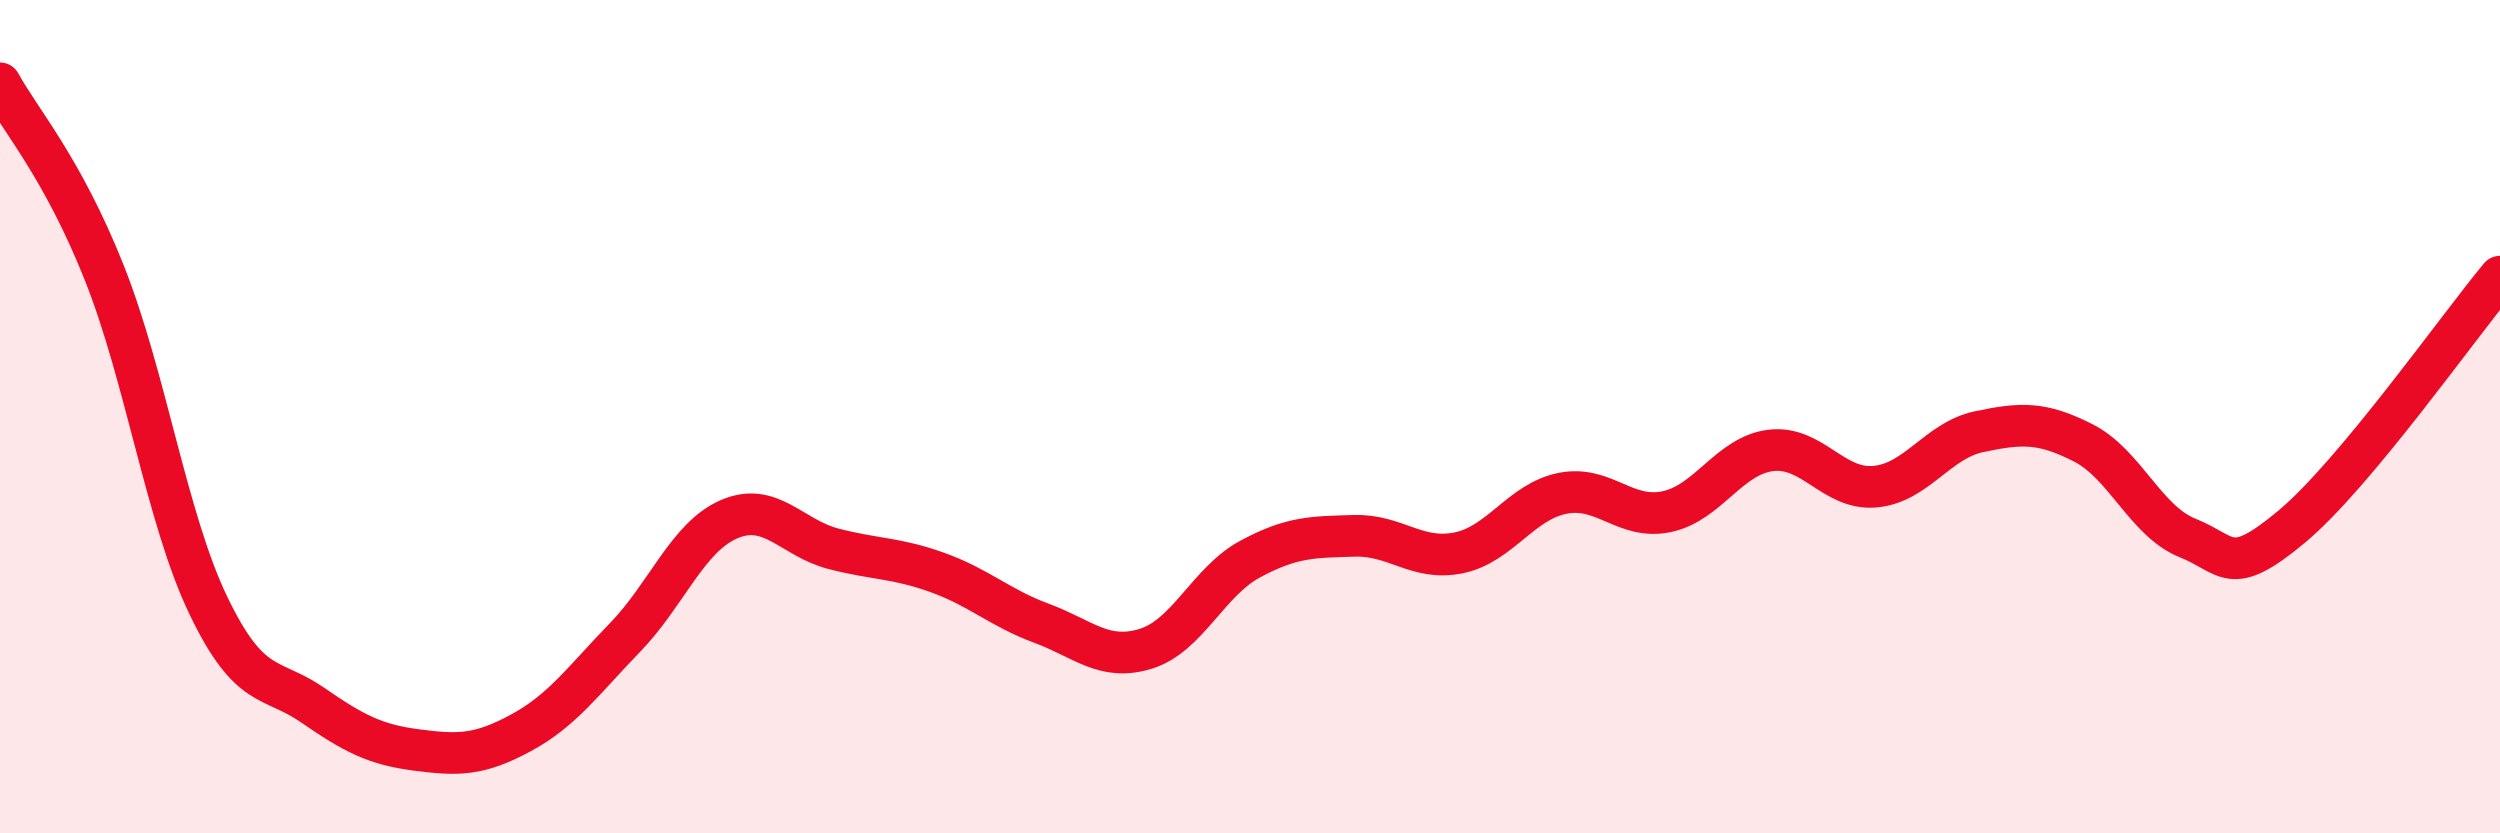
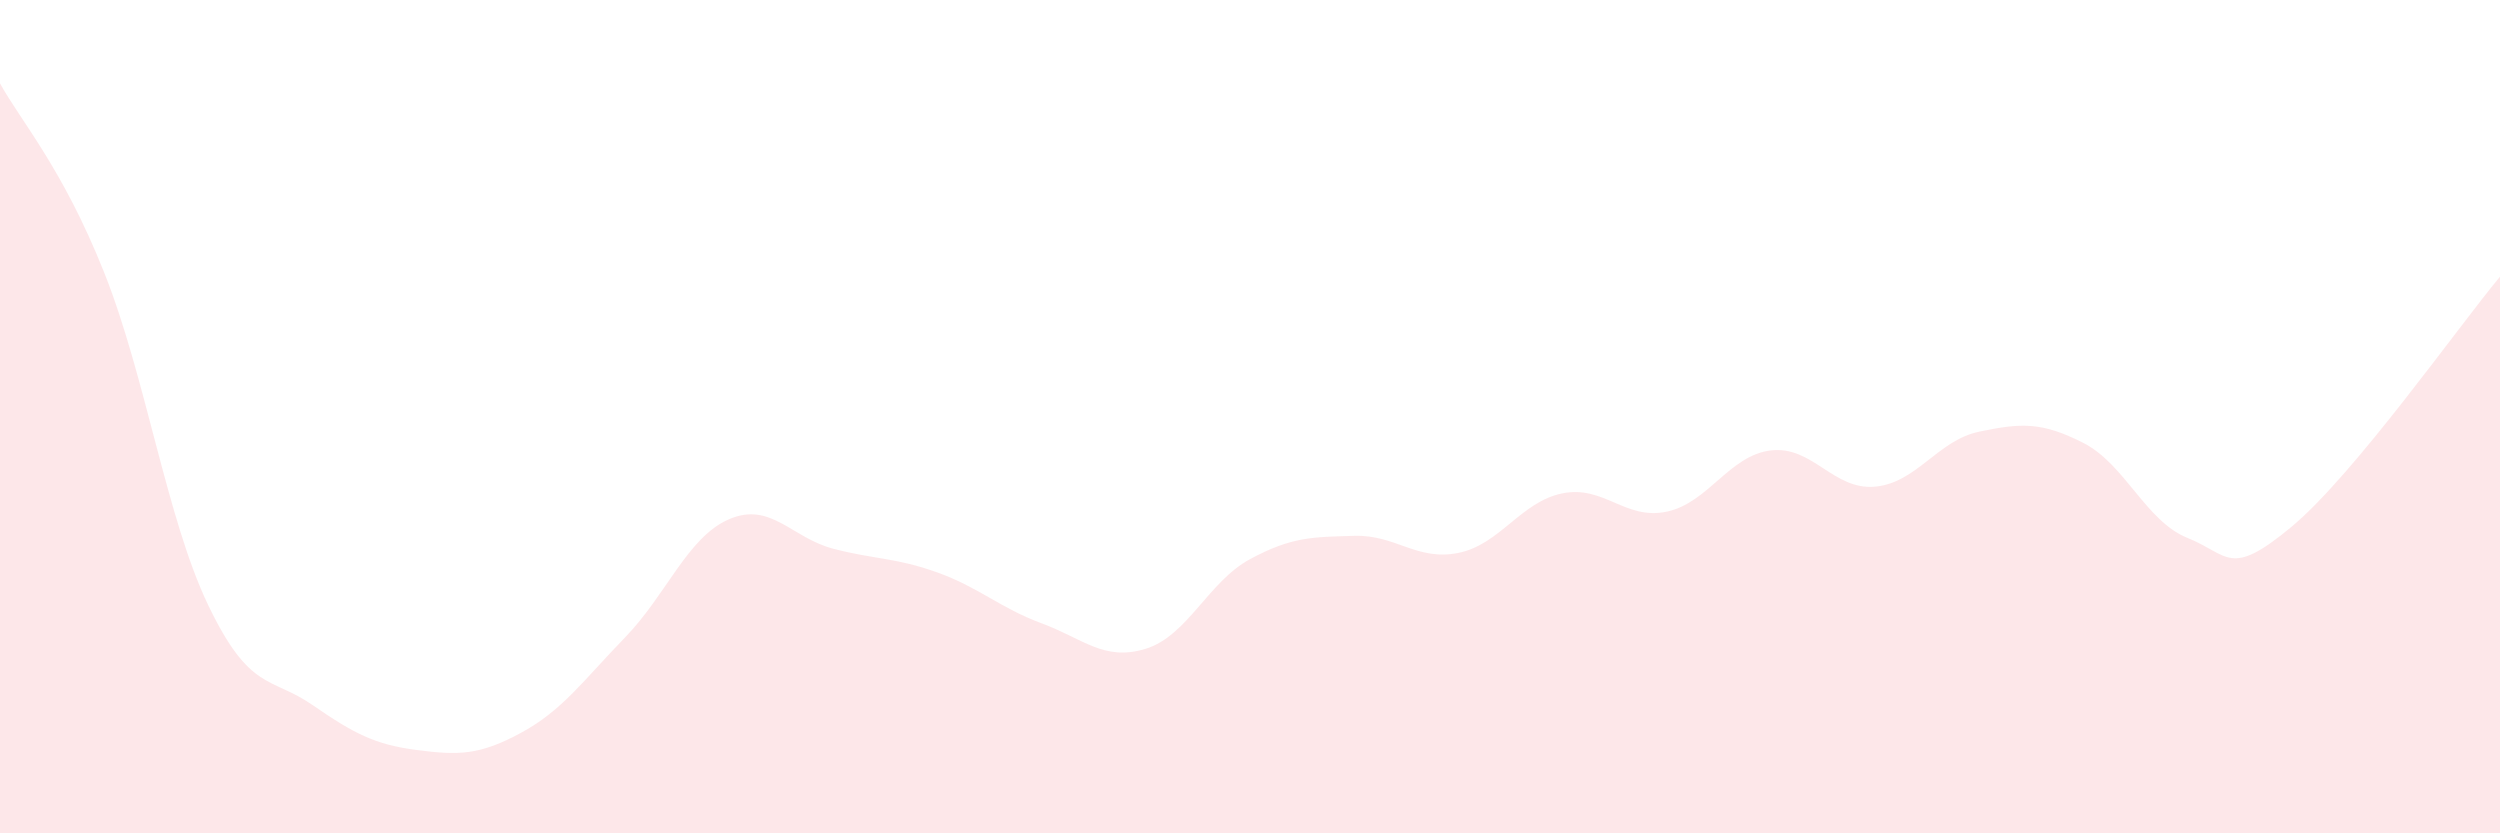
<svg xmlns="http://www.w3.org/2000/svg" width="60" height="20" viewBox="0 0 60 20">
  <path d="M 0,2 C 0.5,2.91 1.5,4.03 2.5,6.54 C 3.5,9.05 4,12.45 5,14.53 C 6,16.61 6.5,16.23 7.5,16.92 C 8.5,17.61 9,17.87 10,18 C 11,18.13 11.5,18.13 12.5,17.59 C 13.5,17.05 14,16.33 15,15.3 C 16,14.27 16.5,12.89 17.5,12.46 C 18.5,12.03 19,12.91 20,13.17 C 21,13.43 21.5,13.38 22.5,13.74 C 23.5,14.1 24,14.59 25,14.96 C 26,15.33 26.5,15.88 27.5,15.57 C 28.5,15.26 29,13.96 30,13.42 C 31,12.88 31.5,12.89 32.5,12.86 C 33.5,12.83 34,13.47 35,13.27 C 36,13.07 36.5,12.04 37.5,11.84 C 38.5,11.64 39,12.49 40,12.28 C 41,12.07 41.5,10.93 42.5,10.81 C 43.5,10.69 44,11.77 45,11.68 C 46,11.59 46.5,10.57 47.5,10.36 C 48.5,10.15 49,10.12 50,10.63 C 51,11.14 51.5,12.51 52.5,12.91 C 53.5,13.31 53.5,13.89 55,12.64 C 56.5,11.39 59,7.84 60,6.64L60 20L0 20Z" fill="#EB0A25" opacity="0.1" stroke-linecap="round" stroke-linejoin="round" />
-   <path d="M 0,2 C 0.5,2.91 1.5,4.03 2.5,6.54 C 3.5,9.05 4,12.45 5,14.53 C 6,16.61 6.5,16.23 7.5,16.92 C 8.5,17.61 9,17.87 10,18 C 11,18.13 11.5,18.13 12.5,17.59 C 13.5,17.05 14,16.33 15,15.3 C 16,14.27 16.5,12.89 17.5,12.46 C 18.5,12.03 19,12.91 20,13.17 C 21,13.43 21.5,13.38 22.5,13.74 C 23.5,14.1 24,14.59 25,14.96 C 26,15.33 26.5,15.88 27.5,15.57 C 28.5,15.26 29,13.96 30,13.42 C 31,12.88 31.5,12.89 32.5,12.86 C 33.5,12.83 34,13.47 35,13.27 C 36,13.07 36.5,12.04 37.5,11.84 C 38.5,11.64 39,12.49 40,12.28 C 41,12.07 41.5,10.93 42.5,10.81 C 43.5,10.69 44,11.77 45,11.68 C 46,11.59 46.5,10.57 47.5,10.36 C 48.5,10.15 49,10.12 50,10.63 C 51,11.14 51.5,12.51 52.5,12.91 C 53.5,13.31 53.5,13.89 55,12.64 C 56.5,11.39 59,7.84 60,6.64" stroke="#EB0A25" stroke-width="1" fill="none" stroke-linecap="round" stroke-linejoin="round" />
</svg>